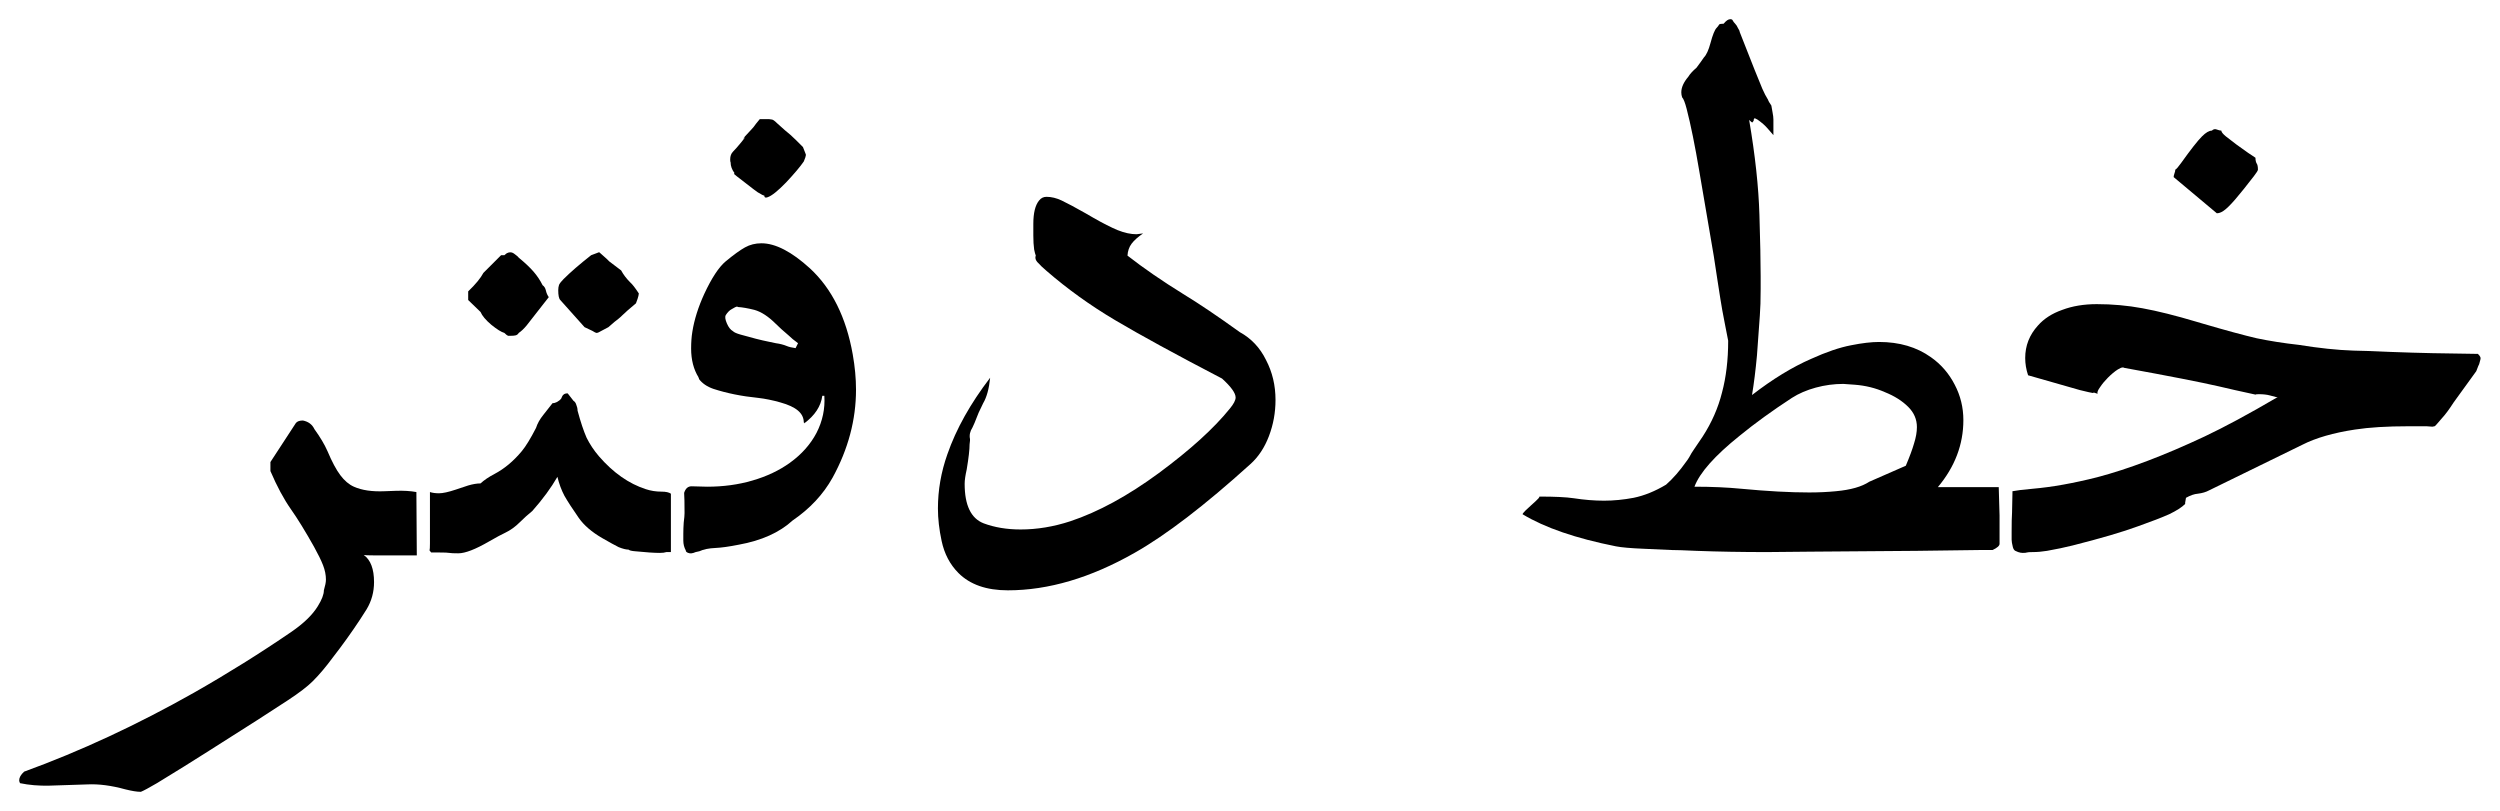
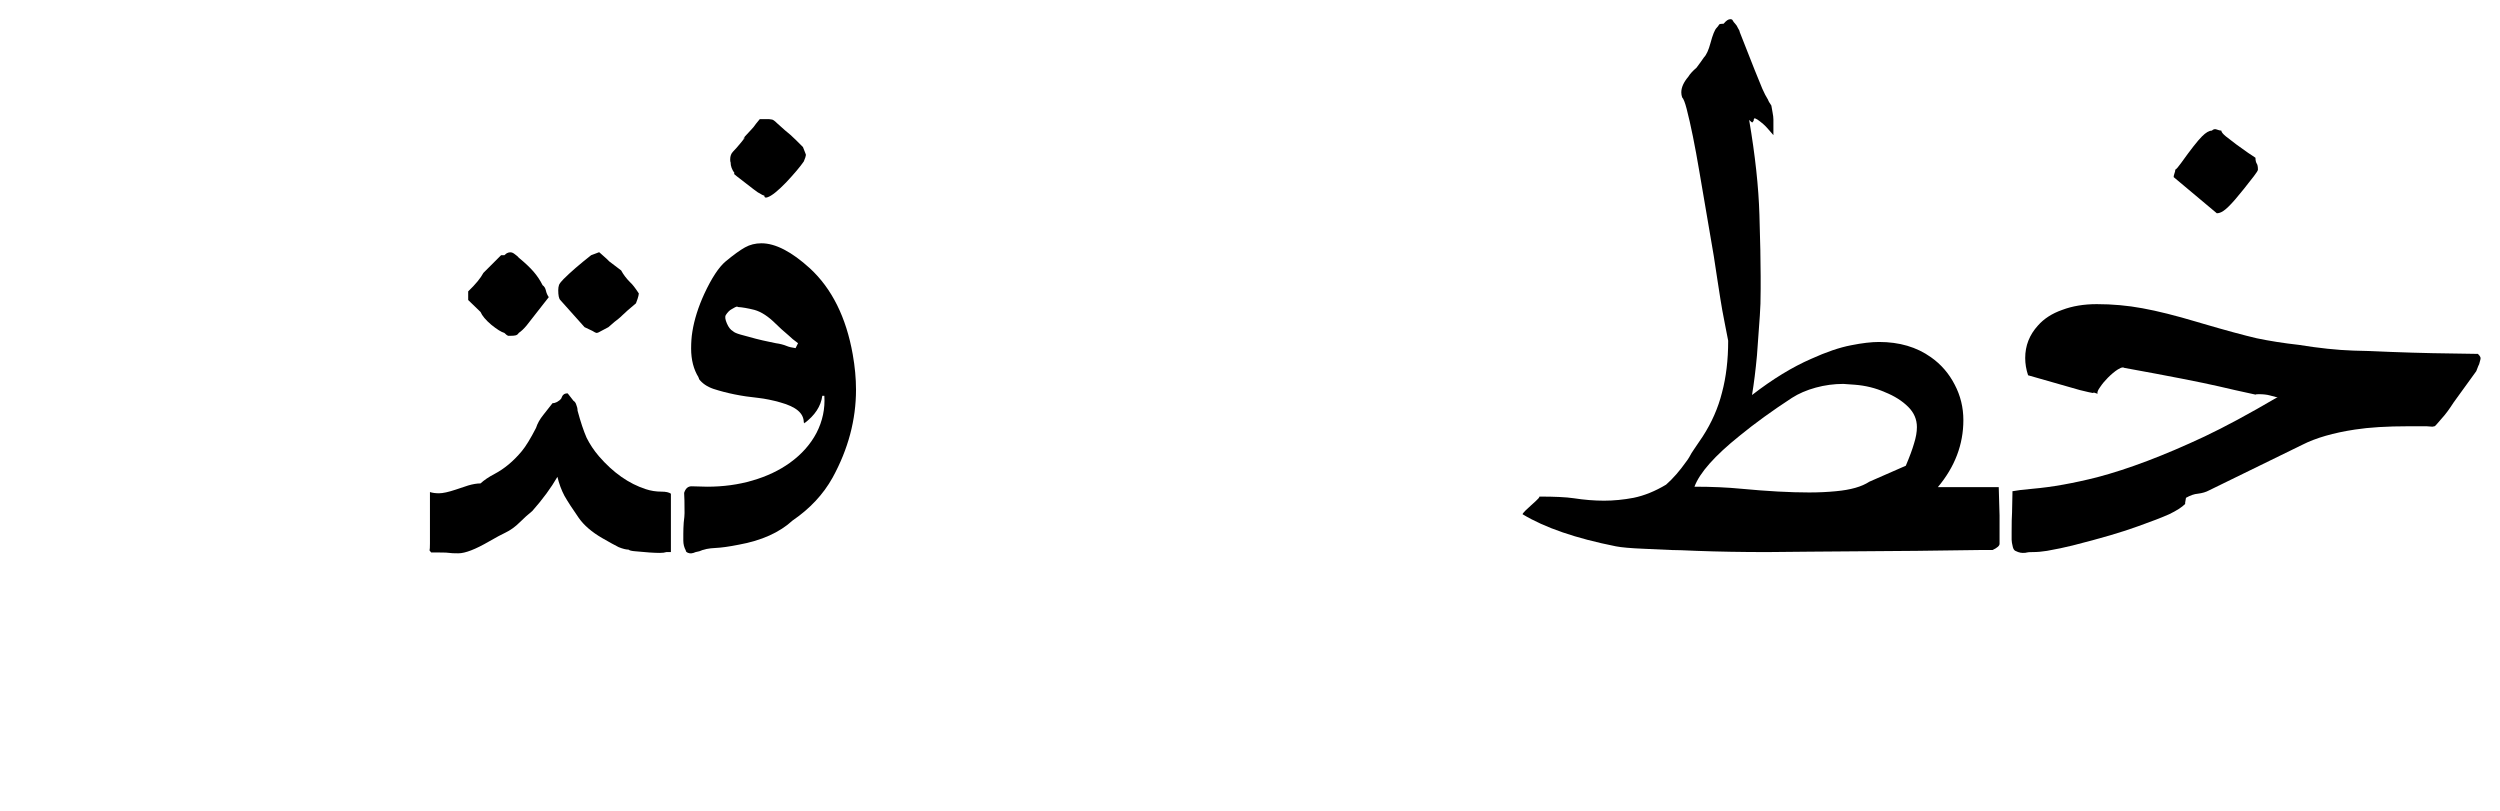
<svg xmlns="http://www.w3.org/2000/svg" width="912" height="296" viewBox="0 0 912 296" fill="none">
-   <path d="M152.05 202.6H136.15C134.15 202.6 133 202.55 132.7 202.45C135.2 204.25 136.45 207.55 136.45 212.35C136.45 215.95 135.55 219.25 133.75 222.25L131.35 226C128.25 230.7 124.95 235.3 121.45 239.8C118.95 243.2 116.5 246.1 114.1 248.5C112.2 250.4 109.2 252.7 105.1 255.4C98.1 260 90.15 265.1 81.25 270.7L76.3 273.85C70.5 277.55 64.15 281.5 57.25 285.7C54.35 287.4 52.4 288.45 51.4 288.85H51.25C49.95 288.85 48.1 288.55 45.7 287.95C40.6 286.55 36 285.95 31.9 286.15L18.1 286.6C14.2 286.7 10.6 286.4 7.3 285.7C7.1 285.3 7 284.95 7 284.65C7 283.65 7.6 282.6 8.8 281.5C29.4 274 50.05 264.4 70.75 252.7C83.05 245.7 94.9 238.3 106.3 230.5C110.8 227.4 114 224.3 115.9 221.2C117.4 218.8 118.15 216.85 118.15 215.35C118.65 213.65 118.9 212.35 118.9 211.45C118.9 209.75 118.55 208 117.85 206.2C117.15 204.4 116.05 202.15 114.55 199.45C111.35 193.75 108.55 189.2 106.15 185.8C103.55 182.1 101.05 177.45 98.65 171.85V168.55L107.95 154.3C108.45 153.7 109.3 153.4 110.5 153.4C112.5 153.8 113.9 154.85 114.7 156.55C116.8 159.45 118.4 162.15 119.5 164.65C121.1 168.45 122.65 171.35 124.15 173.35C125.65 175.35 127.3 176.75 129.1 177.55C132 178.85 135.75 179.4 140.35 179.2L144.4 179.05C147.2 178.95 149.7 179.1 151.9 179.5L152.05 202.6Z" fill="black" />
  <path d="M185.345 122.5C185.045 122.4 184.595 122.05 183.995 121.45C182.895 121.15 181.295 120.15 179.195 118.45C177.195 116.75 175.895 115.2 175.295 113.8L170.795 109.45V106.3C173.495 103.7 175.345 101.45 176.345 99.55L182.795 93.1H183.995C184.495 92.6 184.945 92.3 185.345 92.2C185.445 92.1 185.745 92.05 186.245 92.05C186.745 92.05 187.295 92.3 187.895 92.8C188.595 93.3 189.045 93.7 189.245 94C191.545 95.9 193.345 97.6 194.645 99.1C195.945 100.6 197.045 102.25 197.945 104.05C198.545 104.45 198.945 105.1 199.145 106C199.345 106.9 199.695 107.7 200.195 108.4L198.545 110.5L192.095 118.75C191.095 119.95 190.145 120.85 189.245 121.45C188.945 121.95 188.545 122.25 188.045 122.35C187.645 122.45 187.045 122.5 186.245 122.5H185.345ZM217.595 121.45C217.395 121.45 216.895 121.2 216.095 120.7L213.245 119.35L204.395 109.45C203.895 108.95 203.645 107.75 203.645 105.85C203.645 105.15 203.745 104.5 203.945 103.9C204.245 103.3 204.795 102.6 205.595 101.8C208.095 99.3 211.445 96.4 215.645 93.1L218.045 92.2C218.145 92.1 218.345 92.05 218.645 92.05C221.045 94.15 222.245 95.25 222.245 95.35C223.645 96.45 225.095 97.55 226.595 98.65C227.395 100.15 228.495 101.6 229.895 103C230.695 103.7 231.745 105.05 233.045 107.05L232.895 107.95L232.595 109L231.995 110.65L228.995 113.2L227.045 115C226.545 115.5 226.045 115.95 225.545 116.35C225.045 116.75 224.595 117.1 224.195 117.4L221.945 119.35C221.745 119.45 220.895 119.9 219.395 120.7C218.595 121.2 217.995 121.45 217.595 121.45ZM167.195 201.85C165.495 201.85 164.395 201.8 163.895 201.7C163.395 201.6 162.245 201.55 160.445 201.55H157.295L156.695 200.8C156.795 200.5 156.845 199.65 156.845 198.25V179.5C157.745 179.8 158.845 179.95 160.145 179.95C161.545 179.95 163.595 179.5 166.295 178.6L170.795 177.1C172.495 176.6 173.995 176.35 175.295 176.35C176.595 175.15 178.295 174 180.395 172.9C183.995 171 187.295 168.25 190.295 164.65C191.795 162.85 193.545 160 195.545 156.1C196.045 154.5 196.945 152.9 198.245 151.3L201.545 147.1C202.045 147.1 202.595 146.95 203.195 146.65C203.895 146.25 204.395 145.85 204.695 145.45C204.995 144.65 205.295 144.15 205.595 143.95C205.895 143.65 206.395 143.5 207.095 143.5L209.195 146.2C209.695 146.5 210.045 147 210.245 147.7C210.545 148.4 210.695 149.1 210.695 149.8C211.795 153.9 212.895 157.2 213.995 159.7C215.195 162.1 216.695 164.35 218.495 166.45C223.695 172.45 229.395 176.45 235.595 178.45C237.395 179.05 239.295 179.35 241.295 179.35C242.895 179.35 244.045 179.6 244.745 180.1V201.4H243.095C242.495 201.6 241.695 201.7 240.695 201.7C238.695 201.7 235.695 201.5 231.695 201.1C230.395 201 229.595 200.8 229.295 200.5C228.395 200.5 227.195 200.2 225.695 199.6C224.295 198.9 222.295 197.8 219.695 196.3C215.895 194.1 213.045 191.65 211.145 188.95C208.845 185.65 207.095 182.95 205.895 180.85C204.795 178.75 203.945 176.45 203.345 173.95C201.045 177.95 197.995 182.1 194.195 186.4C192.595 187.7 191.095 189.05 189.695 190.45C187.995 192.15 186.195 193.45 184.295 194.35C182.995 194.95 181.045 196 178.445 197.5C173.445 200.4 169.695 201.85 167.195 201.85Z" fill="black" />
  <path d="M280.023 71.95C279.223 72.25 278.823 72.05 278.823 71.35C278.523 71.35 277.723 70.95 276.423 70.15C275.823 69.75 274.373 68.65 272.073 66.85L268.773 64.3C268.373 64 268.073 63.75 267.873 63.55C267.673 63.25 267.723 63.15 268.023 63.25C267.023 61.95 266.523 60.6 266.523 59.2C266.423 59.1 266.373 58.75 266.373 58.15C266.373 56.95 266.723 56 267.423 55.3C268.223 54.5 269.273 53.3 270.573 51.7C271.973 50 272.173 49.65 271.173 50.65C271.173 50.55 271.373 50.25 271.773 49.75C272.273 49.25 272.923 48.55 273.723 47.65C274.523 46.85 275.223 46 275.823 45.1L277.173 43.45H280.473L281.523 43.6C281.923 43.6 282.573 44.05 283.473 44.95L286.323 47.5C287.723 48.6 289.073 49.8 290.373 51.1L292.923 53.65L293.973 56.35V56.65C293.973 56.95 293.723 57.7 293.223 58.9C291.923 60.8 289.773 63.35 286.773 66.55C283.773 69.65 281.523 71.45 280.023 71.95ZM251.073 201.7C250.473 201.5 250.173 201.2 250.173 200.8C249.573 199.7 249.273 198.5 249.273 197.2V194.8C249.273 193.4 249.323 192 249.423 190.6C249.623 189.1 249.723 187.95 249.723 187.15C249.723 183.55 249.673 181.1 249.573 179.8C250.073 178.2 250.973 177.4 252.273 177.4L257.973 177.55C263.873 177.55 269.373 176.8 274.473 175.3C279.673 173.8 284.223 171.65 288.123 168.85C292.423 165.75 295.673 162.1 297.873 157.9C300.073 153.6 301.023 149.1 300.723 144.4H299.973C299.473 148.2 297.273 151.55 293.373 154.45V154.15H293.223C293.223 152.45 292.523 151 291.123 149.8C289.723 148.6 287.573 147.6 284.673 146.8C281.873 146 279.173 145.45 276.573 145.15C270.573 144.55 265.123 143.45 260.223 141.85C257.923 141.05 256.173 139.85 254.973 138.25V137.95C254.873 137.95 254.823 137.85 254.823 137.65C253.023 134.75 252.123 131.25 252.123 127.15C252.123 124.85 252.273 122.8 252.573 121C253.273 116.6 254.723 112 256.923 107.2C259.623 101.4 262.223 97.45 264.723 95.35C267.623 92.95 269.973 91.25 271.773 90.25C273.573 89.25 275.573 88.75 277.773 88.75C282.873 88.75 288.773 91.8 295.473 97.9C303.473 105.3 308.673 115.75 311.073 129.25C311.873 133.75 312.273 138.05 312.273 142.15C312.273 153.15 309.423 163.85 303.723 174.25C300.323 180.35 295.473 185.55 289.173 189.85C284.373 194.25 277.823 197.2 269.523 198.7C266.023 199.4 263.173 199.8 260.973 199.9C258.573 200 256.623 200.4 255.123 201.1L253.773 201.4C252.673 201.9 251.773 202 251.073 201.7ZM289.173 123.7L287.673 122.35C285.773 120.75 284.223 119.35 283.023 118.15C280.323 115.45 277.723 113.75 275.223 113.05C272.823 112.45 270.823 112.1 269.223 112C269.123 111.9 268.973 111.85 268.773 111.85C268.573 111.85 267.973 112.15 266.973 112.75C266.173 113.15 265.423 113.9 264.723 115C264.423 115.6 264.573 116.6 265.173 118C265.773 119.4 266.523 120.35 267.423 120.85C267.823 121.25 268.723 121.65 270.123 122.05C274.323 123.25 277.673 124.1 280.173 124.6C280.673 124.7 281.623 124.9 283.023 125.2C284.523 125.4 285.873 125.75 287.073 126.25C287.773 126.55 288.823 126.8 290.223 127L291.123 125.2L289.173 123.7Z" fill="black" />
-   <path d="M367.656 215.35C359.856 215.35 353.856 213.25 349.656 209.05C346.556 205.95 344.506 202.05 343.506 197.35C342.606 193.15 342.156 189.2 342.156 185.5C342.156 178.8 343.306 172.2 345.606 165.7C348.806 156.5 354.006 147.2 361.206 137.8C360.806 141.8 359.956 144.9 358.656 147.1C358.456 147.5 357.906 148.65 357.006 150.55L355.506 154.3L354.756 155.95C353.856 157.35 353.556 158.75 353.856 160.15V160.75L353.706 162.1C353.706 164 353.356 167.05 352.656 171.25C352.156 173.45 351.906 175.2 351.906 176.5C351.906 184.3 354.206 189.1 358.806 190.9C362.806 192.4 367.306 193.15 372.306 193.15C378.306 193.15 384.356 192.15 390.456 190.15C400.656 186.75 411.406 180.9 422.706 172.6C434.206 164.1 442.856 156.25 448.656 149.05C450.056 147.35 450.756 146 450.756 145C450.756 143.4 449.106 141.1 445.806 138.1C428.906 129.3 415.906 122.2 406.806 116.8C397.706 111.4 389.356 105.4 381.756 98.8C380.256 97.5 379.406 96.7 379.206 96.4C377.906 95.3 377.456 94.25 377.856 93.25C377.656 92.75 377.456 92 377.256 91C377.056 89.6 376.956 87.9 376.956 85.9C376.956 83.8 376.956 82.4 376.956 81.7C376.956 77.7 377.656 74.85 379.056 73.15C379.756 72.25 380.656 71.8 381.756 71.8C383.556 71.8 385.406 72.25 387.306 73.15C389.406 74.15 392.306 75.7 396.006 77.8L398.856 79.45C402.356 81.45 405.306 82.95 407.706 83.95C410.206 84.95 412.506 85.45 414.606 85.45L417.006 85.15C415.106 86.45 413.706 87.7 412.806 88.9C411.906 90.1 411.406 91.55 411.306 93.25C417.206 97.85 423.956 102.5 431.556 107.2C437.456 110.8 444.356 115.45 452.256 121.15C456.456 123.45 459.656 126.85 461.856 131.35C464.156 135.75 465.306 140.6 465.306 145.9C465.306 150.5 464.506 154.9 462.906 159.1C461.306 163.3 459.056 166.7 456.156 169.3C439.456 184.4 425.356 195.2 413.856 201.7C397.856 210.8 382.456 215.35 367.656 215.35Z" fill="black" />
  <path d="M644.538 201.4C635.438 201.4 626.888 201.25 618.888 200.95C614.488 200.75 611.488 200.65 609.888 200.65C608.088 200.55 604.738 200.4 599.838 200.2C594.938 200 591.487 199.7 589.487 199.3C574.887 196.4 563.538 192.5 555.438 187.6C555.438 187.4 555.787 186.95 556.487 186.25C557.287 185.55 557.988 184.9 558.588 184.3L560.237 182.8C561.137 182 561.588 181.45 561.588 181.15C567.188 181.15 571.337 181.35 574.037 181.75C577.937 182.35 581.638 182.65 585.138 182.65C588.638 182.65 592.237 182.3 595.938 181.6C599.837 180.8 603.787 179.2 607.787 176.8C610.287 174.6 612.738 171.8 615.138 168.4C615.538 167.9 615.938 167.3 616.338 166.6C616.738 165.8 617.287 164.9 617.987 163.9L621.138 159.25C624.438 154.15 626.787 148.8 628.188 143.2C629.687 137.6 630.438 131.3 630.438 124.3L629.237 118.15C628.537 114.65 627.988 111.6 627.588 109C627.188 106.3 626.837 104.05 626.537 102.25L625.188 93.4L619.938 62.65C618.337 53.15 616.788 45.5 615.288 39.7C614.688 37.4 614.138 36 613.638 35.5C613.438 34.9 613.338 34.3 613.338 33.7C613.338 31.9 614.188 30 615.888 28C616.488 27 617.488 25.9 618.888 24.7C620.088 23.1 620.988 21.85 621.588 20.95C622.488 20.05 623.287 18.3 623.987 15.7C624.787 12.7 625.537 10.85 626.237 10.15C626.637 9.75 626.938 9.35 627.138 8.95C627.338 8.75 627.887 8.65 628.787 8.65C629.687 7.55 630.487 7 631.188 7C631.687 7 631.988 7.15 632.088 7.45C632.288 7.85 632.587 8.25 632.987 8.65C633.387 9.05 633.738 9.6 634.038 10.3C634.438 10.9 634.638 11.35 634.638 11.65C639.138 23.15 641.888 30.05 642.888 32.35C643.588 33.95 644.287 35.3 644.987 36.4C645.087 36.8 645.487 37.5 646.188 38.5C646.188 38.7 646.338 39.55 646.638 41.05C646.838 42.05 646.938 42.9 646.938 43.6V49.3C646.637 49 645.987 48.25 644.987 47.05C643.987 45.85 642.688 44.7 641.088 43.6L640.188 43.15C639.887 43.15 639.737 43.45 639.737 44.05L639.288 44.65C639.188 44.75 638.788 44.45 638.088 43.75C640.288 56.65 641.538 68.2 641.838 78.4C642.138 88.1 642.288 95.55 642.288 100.75V105.4C642.288 109.4 642.187 112.65 641.987 115.15L640.938 129.7C640.438 135.1 639.838 139.9 639.138 144.1C646.638 138.3 653.837 133.9 660.737 130.9C666.237 128.4 671.088 126.75 675.288 125.95C679.288 125.15 682.687 124.75 685.487 124.75C692.887 124.75 699.188 126.6 704.388 130.3C708.088 132.9 710.988 136.25 713.088 140.35C715.188 144.35 716.237 148.65 716.237 153.25C716.237 162.15 713.138 170.3 706.938 177.7H729.138L729.438 188.05V198.4C729.438 199.1 728.588 199.85 726.888 200.65H721.938L699.138 200.95L660.138 201.25L644.538 201.4ZM659.987 179.65C663.387 179.65 666.637 179.5 669.737 179.2C675.137 178.7 679.188 177.55 681.888 175.75L695.237 169.9C696.637 166.6 697.637 163.9 698.237 161.8C698.937 159.6 699.288 157.6 699.288 155.8C699.288 153 698.238 150.55 696.138 148.45C693.938 146.25 691.088 144.45 687.588 143.05C684.188 141.55 680.538 140.65 676.638 140.35L672.438 140.05C669.038 140.05 665.688 140.5 662.388 141.4C659.088 142.3 656.188 143.55 653.688 145.15C646.488 149.85 640.138 154.45 634.638 158.95C625.538 166.25 620.038 172.45 618.138 177.55C624.438 177.55 630.137 177.8 635.237 178.3C644.737 179.2 652.987 179.65 659.987 179.65Z" fill="black" />
  <path d="M792.944 64.6C792.944 64.3 793.044 63.85 793.244 63.25C793.444 62.75 793.544 62.3 793.544 61.9C793.944 61.7 794.644 60.9 795.644 59.5C799.144 54.6 801.694 51.35 803.294 49.75C804.694 48.35 805.894 47.65 806.894 47.65C807.394 47.15 807.944 47 808.544 47.2C809.344 47.5 809.944 47.65 810.344 47.65C810.344 48.15 810.894 48.85 811.994 49.75L815.894 52.75L820.094 55.75L822.794 57.55C822.794 58.45 822.944 59.15 823.244 59.65C823.544 60.05 823.694 60.8 823.694 61.9C823.694 62.2 823.194 63 822.194 64.3C819.494 67.8 817.244 70.6 815.444 72.7C813.544 74.9 812.044 76.35 810.944 77.05C810.144 77.55 809.394 77.8 808.694 77.8L792.944 64.6ZM737.894 201.7C737.394 201.7 736.844 201.6 736.244 201.4C735.744 201.2 735.394 201.05 735.194 200.95C734.794 200.75 734.494 200.3 734.294 199.6C733.994 198.4 733.844 197.5 733.844 196.9V193.9C733.844 190.8 733.894 188.5 733.994 187L734.144 179.8V179.2C735.644 178.9 738.094 178.6 741.494 178.3C748.494 177.7 756.344 176.3 765.044 174.1C776.444 171.1 789.494 166.15 804.194 159.25C811.594 155.75 820.494 150.95 830.894 144.85H830.294L828.044 144.25C826.944 143.95 825.594 143.8 823.994 143.8C823.294 143.8 822.894 143.85 822.794 143.95L815.294 142.3L809.444 140.95C802.944 139.45 791.444 137.2 774.944 134.2C774.844 134.1 774.644 134.05 774.344 134.05C773.944 134.05 773.344 134.3 772.544 134.8C771.444 135.5 770.244 136.5 768.944 137.8C767.844 138.9 766.894 140.05 766.094 141.25C765.294 142.35 764.994 143.15 765.194 143.65L763.844 143.2C763.744 143.3 763.594 143.35 763.394 143.35L761.894 143.05L758.744 142.3L739.844 136.9C739.144 134.8 738.794 132.7 738.794 130.6C738.794 126.1 740.344 122.15 743.444 118.75C745.644 116.25 748.594 114.35 752.294 113.05C755.994 111.65 760.194 110.95 764.894 110.95C770.594 110.95 776.144 111.45 781.544 112.45C787.044 113.45 793.644 115.1 801.344 117.4L803.894 118.15C812.094 120.55 818.544 122.3 823.244 123.4C828.044 124.4 833.144 125.2 838.544 125.8C845.944 127 852.594 127.7 858.494 127.9L864.194 128.05C875.194 128.55 885.294 128.85 894.494 128.95L903.944 129.1C904.444 129.6 904.744 130 904.844 130.3C904.944 130.5 904.944 130.8 904.844 131.2L904.394 132.85C904.294 132.95 903.944 133.8 903.344 135.4L895.094 146.8C893.494 149.3 892.044 151.25 890.744 152.65L888.794 154.9L888.194 155.5C887.994 155.5 887.894 155.5 887.894 155.5C887.794 155.6 887.594 155.65 887.294 155.65L885.194 155.5H878.594C870.794 155.5 864.294 155.9 859.094 156.7C851.194 157.9 844.794 159.75 839.894 162.25L805.844 178.9C804.744 179.5 803.394 179.9 801.794 180.1C800.494 180.2 799.044 180.7 797.444 181.6L797.144 183.4V183.85C795.944 185.05 793.994 186.3 791.294 187.6C788.594 188.8 784.844 190.25 780.044 191.95C774.344 194.05 766.344 196.4 756.044 199C753.244 199.7 750.144 200.35 746.744 200.95C744.944 201.25 743.194 201.4 741.494 201.4C740.394 201.4 739.694 201.45 739.394 201.55C739.194 201.65 738.694 201.7 737.894 201.7Z" fill="black" />
</svg>